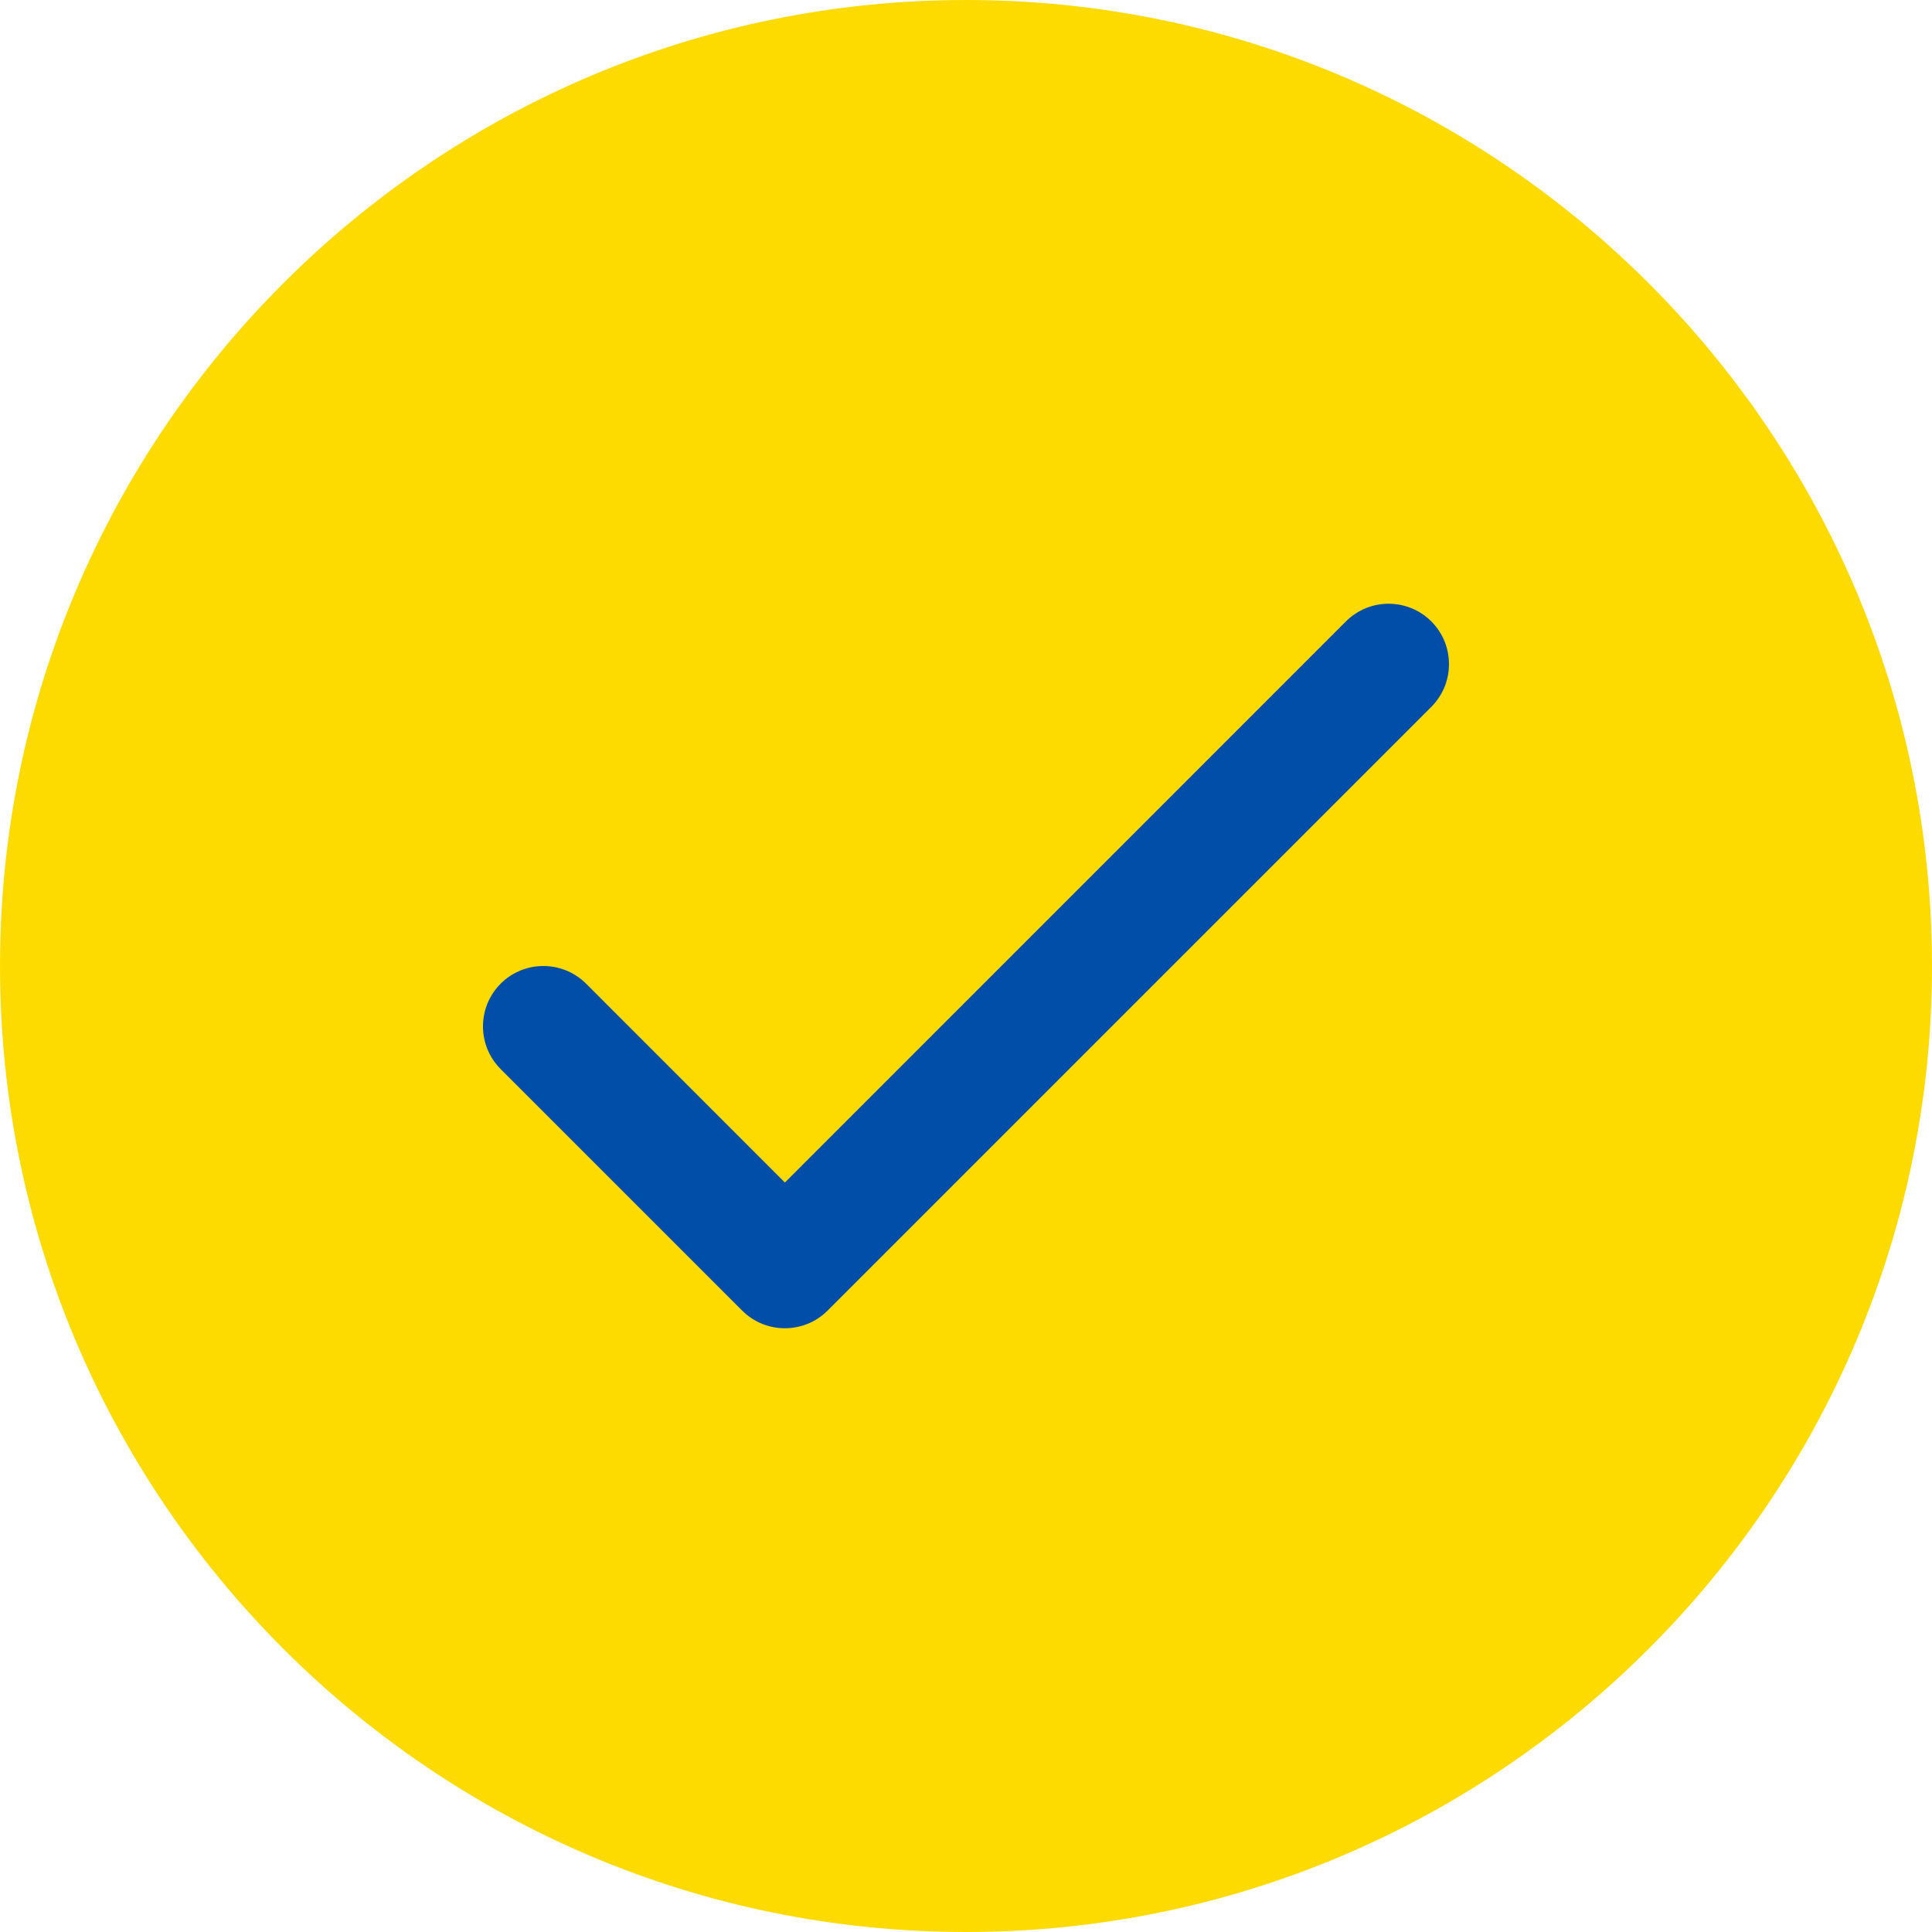
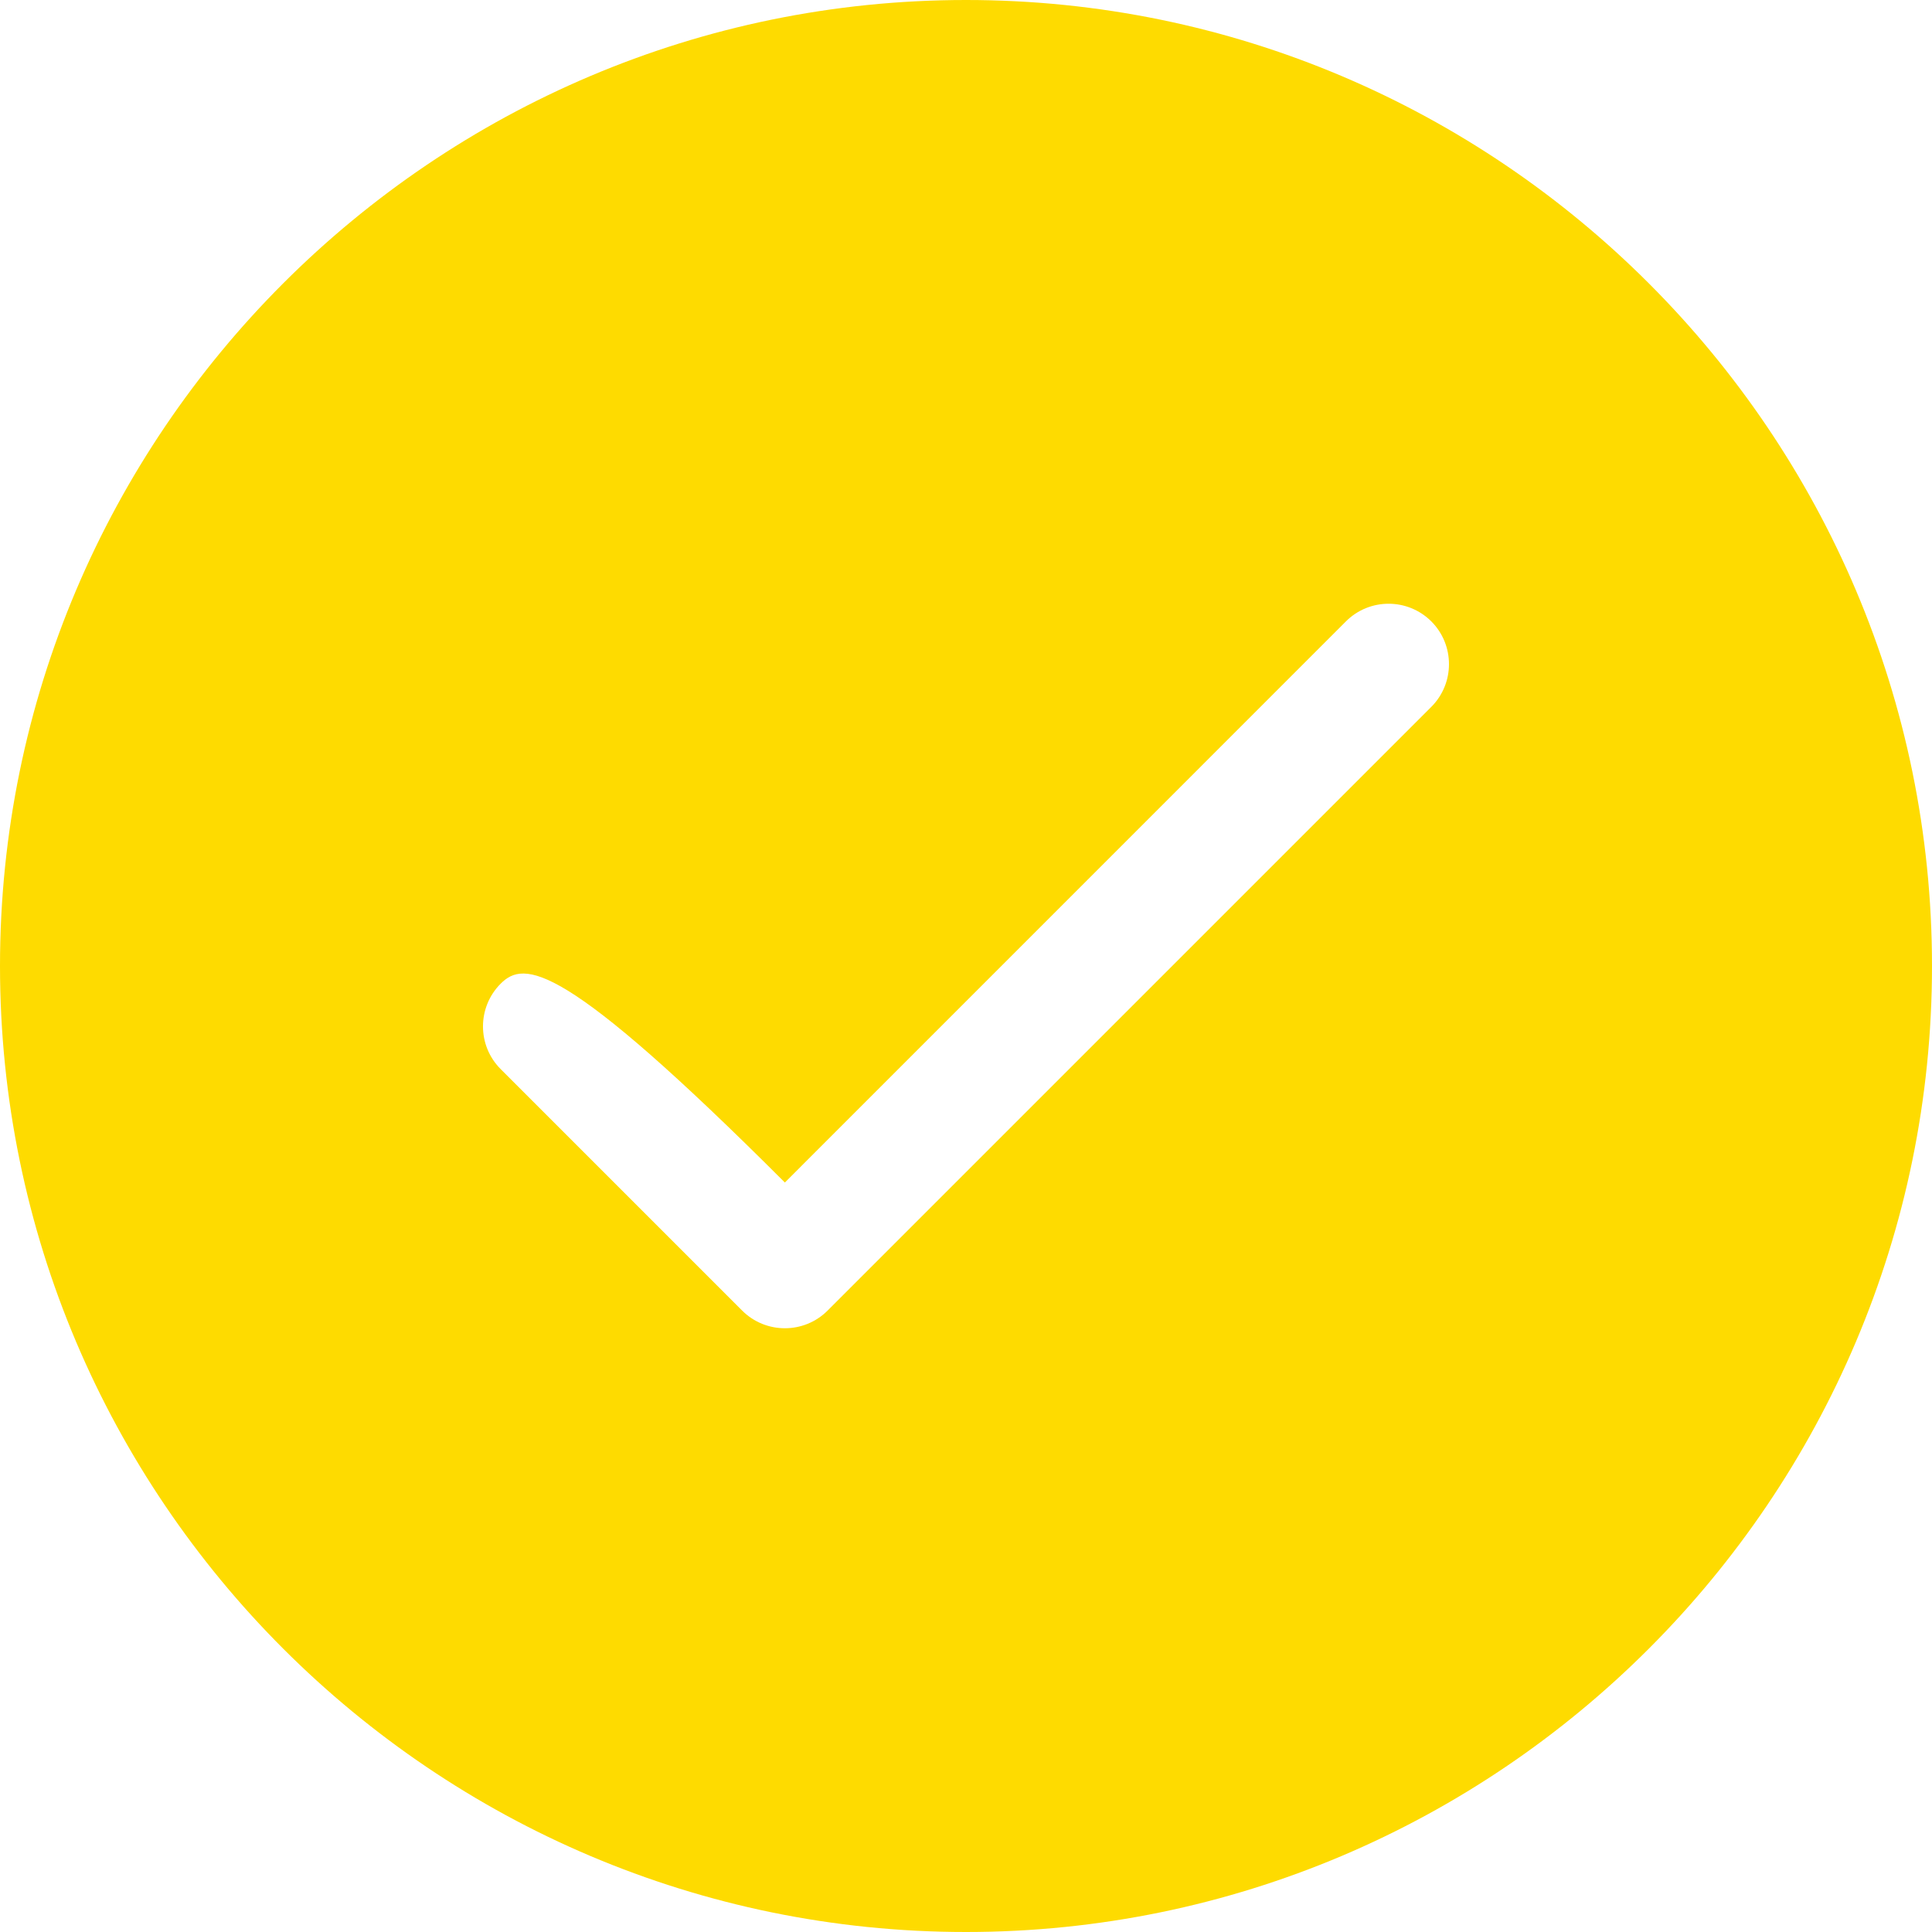
<svg xmlns="http://www.w3.org/2000/svg" width="28" height="28" viewBox="0 0 28 28" fill="none">
-   <ellipse cx="13.5" cy="14" rx="10.5" ry="10" fill="#004EA8" />
-   <path d="M14 28C6.281 28 0 21.72 0 14C0 6.281 6.281 0 14 0C21.72 0 28 6.281 28 14C28 21.72 21.72 28 14 28ZM11.994 18.994L20.744 10.244C21.085 9.902 21.085 9.348 20.744 9.006C20.402 8.665 19.848 8.664 19.506 9.006L11.375 17.138L8.494 14.256C8.152 13.915 7.598 13.915 7.256 14.256C6.915 14.598 6.914 15.152 7.256 15.494L10.756 18.994C10.927 19.165 11.151 19.25 11.375 19.25C11.599 19.25 11.823 19.165 11.994 18.994Z" fill="#FEDB00" />
+   <path d="M14 28C6.281 28 0 21.72 0 14C0 6.281 6.281 0 14 0C21.72 0 28 6.281 28 14C28 21.72 21.72 28 14 28ZM11.994 18.994L20.744 10.244C21.085 9.902 21.085 9.348 20.744 9.006C20.402 8.665 19.848 8.664 19.506 9.006L11.375 17.138C8.152 13.915 7.598 13.915 7.256 14.256C6.915 14.598 6.914 15.152 7.256 15.494L10.756 18.994C10.927 19.165 11.151 19.25 11.375 19.25C11.599 19.25 11.823 19.165 11.994 18.994Z" fill="#FEDB00" />
</svg>